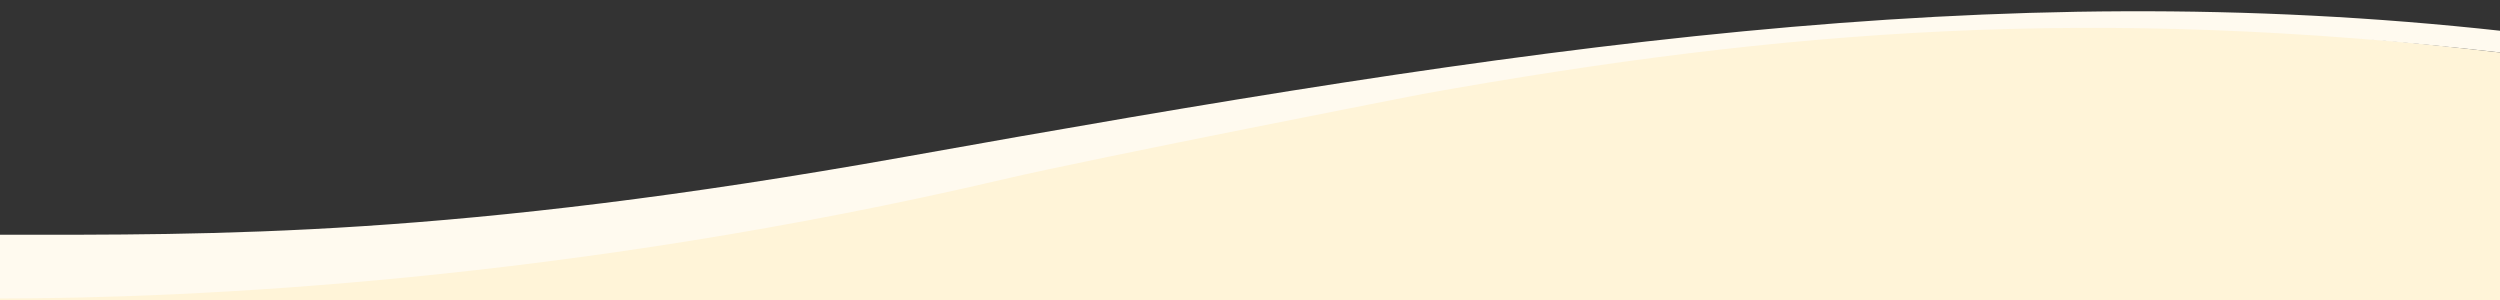
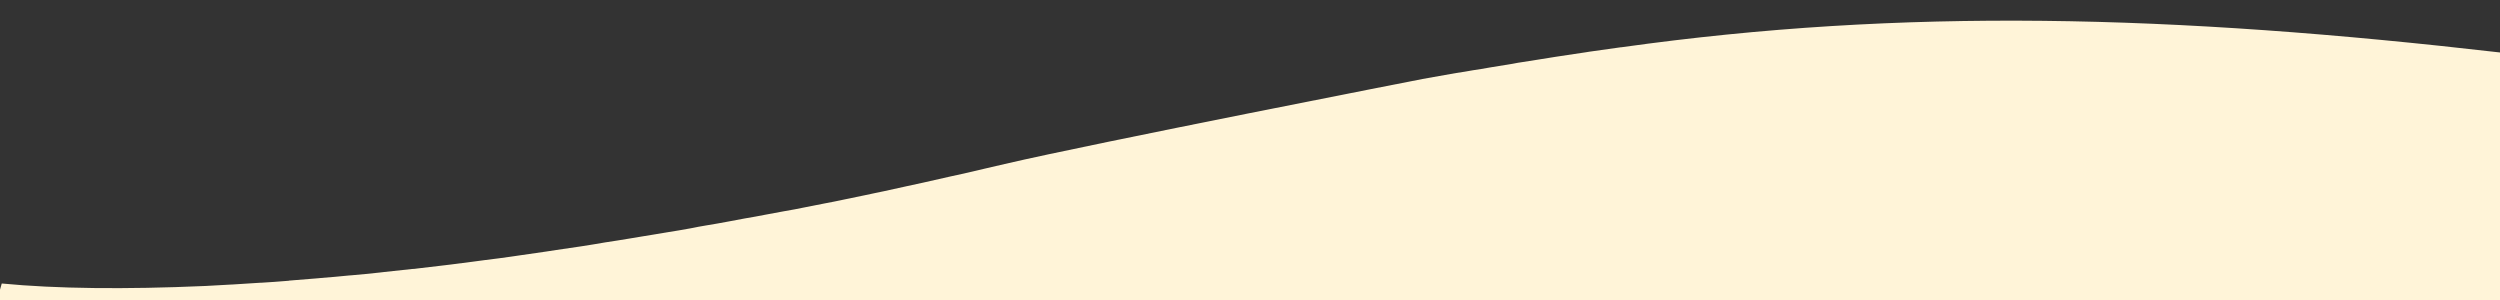
<svg xmlns="http://www.w3.org/2000/svg" version="1.1" id="Ebene_1" x="0px" y="0px" viewBox="0 0 1000 120" style="enable-background:new 0 0 1000 120;" xml:space="preserve">
  <rect x="0" y="0" width="1000" height="120" fill="#333333" stroke="none" />
  <style type="text/css">
	.st0{fill:#FFF4D8;}
	.st1{fill:#FFFAEF;}
</style>
  <g>
    <path class="st0" d="M0.7,113.4c0,0-1.7,6-1.7,6v1.8h1002V21.1c-132.4-15.3-239.7-18-352.4-2.2c-0.1,0-0.1,0-0.2,0   c-4.3,0.6-8.5,1.2-12.8,1.8c-0.4,0.1-0.8,0.1-1.2,0.2c-4,0.6-8,1.2-12,1.8c-0.8,0.1-1.7,0.3-2.5,0.4c-3.5,0.6-7.1,1.1-10.7,1.7   c-1.4,0.2-2.7,0.4-4.1,0.7c-3.1,0.5-6.1,1-9.2,1.5c-2.2,0.4-4.5,0.8-6.7,1.1c-2.2,0.4-4.5,0.8-6.7,1.1c-4.5,0.8-9,1.6-13.5,2.4   c0,0-131.2,25.6-167.1,34c-5.5,1.3-10.9,2.5-16.3,3.8c-1.9,0.4-3.7,0.8-5.5,1.2c-3.5,0.8-7.1,1.6-10.6,2.4c-2.3,0.5-4.6,1-6.9,1.5   c-3,0.7-6.1,1.3-9.1,2c-2.6,0.5-5.1,1.1-7.6,1.6c-2.7,0.6-5.5,1.1-8.2,1.7c-2.7,0.6-5.4,1.1-8,1.6c-2.5,0.5-5.1,1-7.6,1.5   c-2.8,0.6-5.6,1.1-8.5,1.6c-2.3,0.4-4.7,0.9-7,1.3c-3,0.6-5.9,1.1-8.8,1.6c-2.1,0.4-4.3,0.8-6.4,1.2c-3.1,0.6-6.1,1.1-9.1,1.6   c-2,0.3-3.9,0.7-5.9,1.1c-3.2,0.6-6.3,1.1-9.4,1.6c-1.8,0.3-3.6,0.6-5.4,0.9c-3.3,0.5-6.5,1.1-9.7,1.6c-1.6,0.3-3.3,0.5-4.9,0.8   c-3.3,0.5-6.6,1-9.9,1.6c-1.5,0.2-2.9,0.5-4.4,0.7c-3.4,0.5-6.8,1-10.2,1.5c-1.3,0.2-2.6,0.4-3.9,0.6c-3.5,0.5-7,1-10.4,1.5   c-1.1,0.2-2.3,0.3-3.4,0.5c-3.6,0.5-7.1,1-10.6,1.4c-1,0.1-2,0.3-3,0.4c-3.6,0.5-7.2,0.9-10.8,1.4c-0.8,0.1-1.7,0.2-2.5,0.3   c-3.7,0.4-7.3,0.9-11,1.3c-0.7,0.1-1.4,0.2-2.1,0.2c-3.7,0.4-7.4,0.8-11.1,1.2c-0.6,0.1-1.1,0.1-1.7,0.2c-3.8,0.4-7.5,0.8-11.2,1.1   c-0.4,0-0.9,0.1-1.3,0.1c-3.8,0.4-7.5,0.7-11.2,1c-0.3,0-0.7,0.1-1,0.1c-3.8,0.3-7.5,0.6-11.1,0.9c-0.2,0-0.5,0-0.7,0.1   c-3.8,0.3-7.4,0.6-11.1,0.8c-0.1,0-0.3,0-0.4,0c-3.7,0.2-7.4,0.5-11,0.7c-0.1,0-0.2,0-0.2,0c-3.7,0.2-7.3,0.4-10.8,0.6   c0,0,0,0-0.1,0C50,115.8,22.5,115.5,0.7,113.4" />
-     <path class="st1" d="M1001,21.1C837.8,2.2,714.2,11.6,569,37.6c0,0-131.2,25.6-167.1,34C227.2,112.5,76.5,119.4-1,119.4V93.9   c87.1,0,181.9,1.2,362.6-31.1c247.7-44.3,434.7-73,639.4-50.4V21.1z" />
  </g>
</svg>